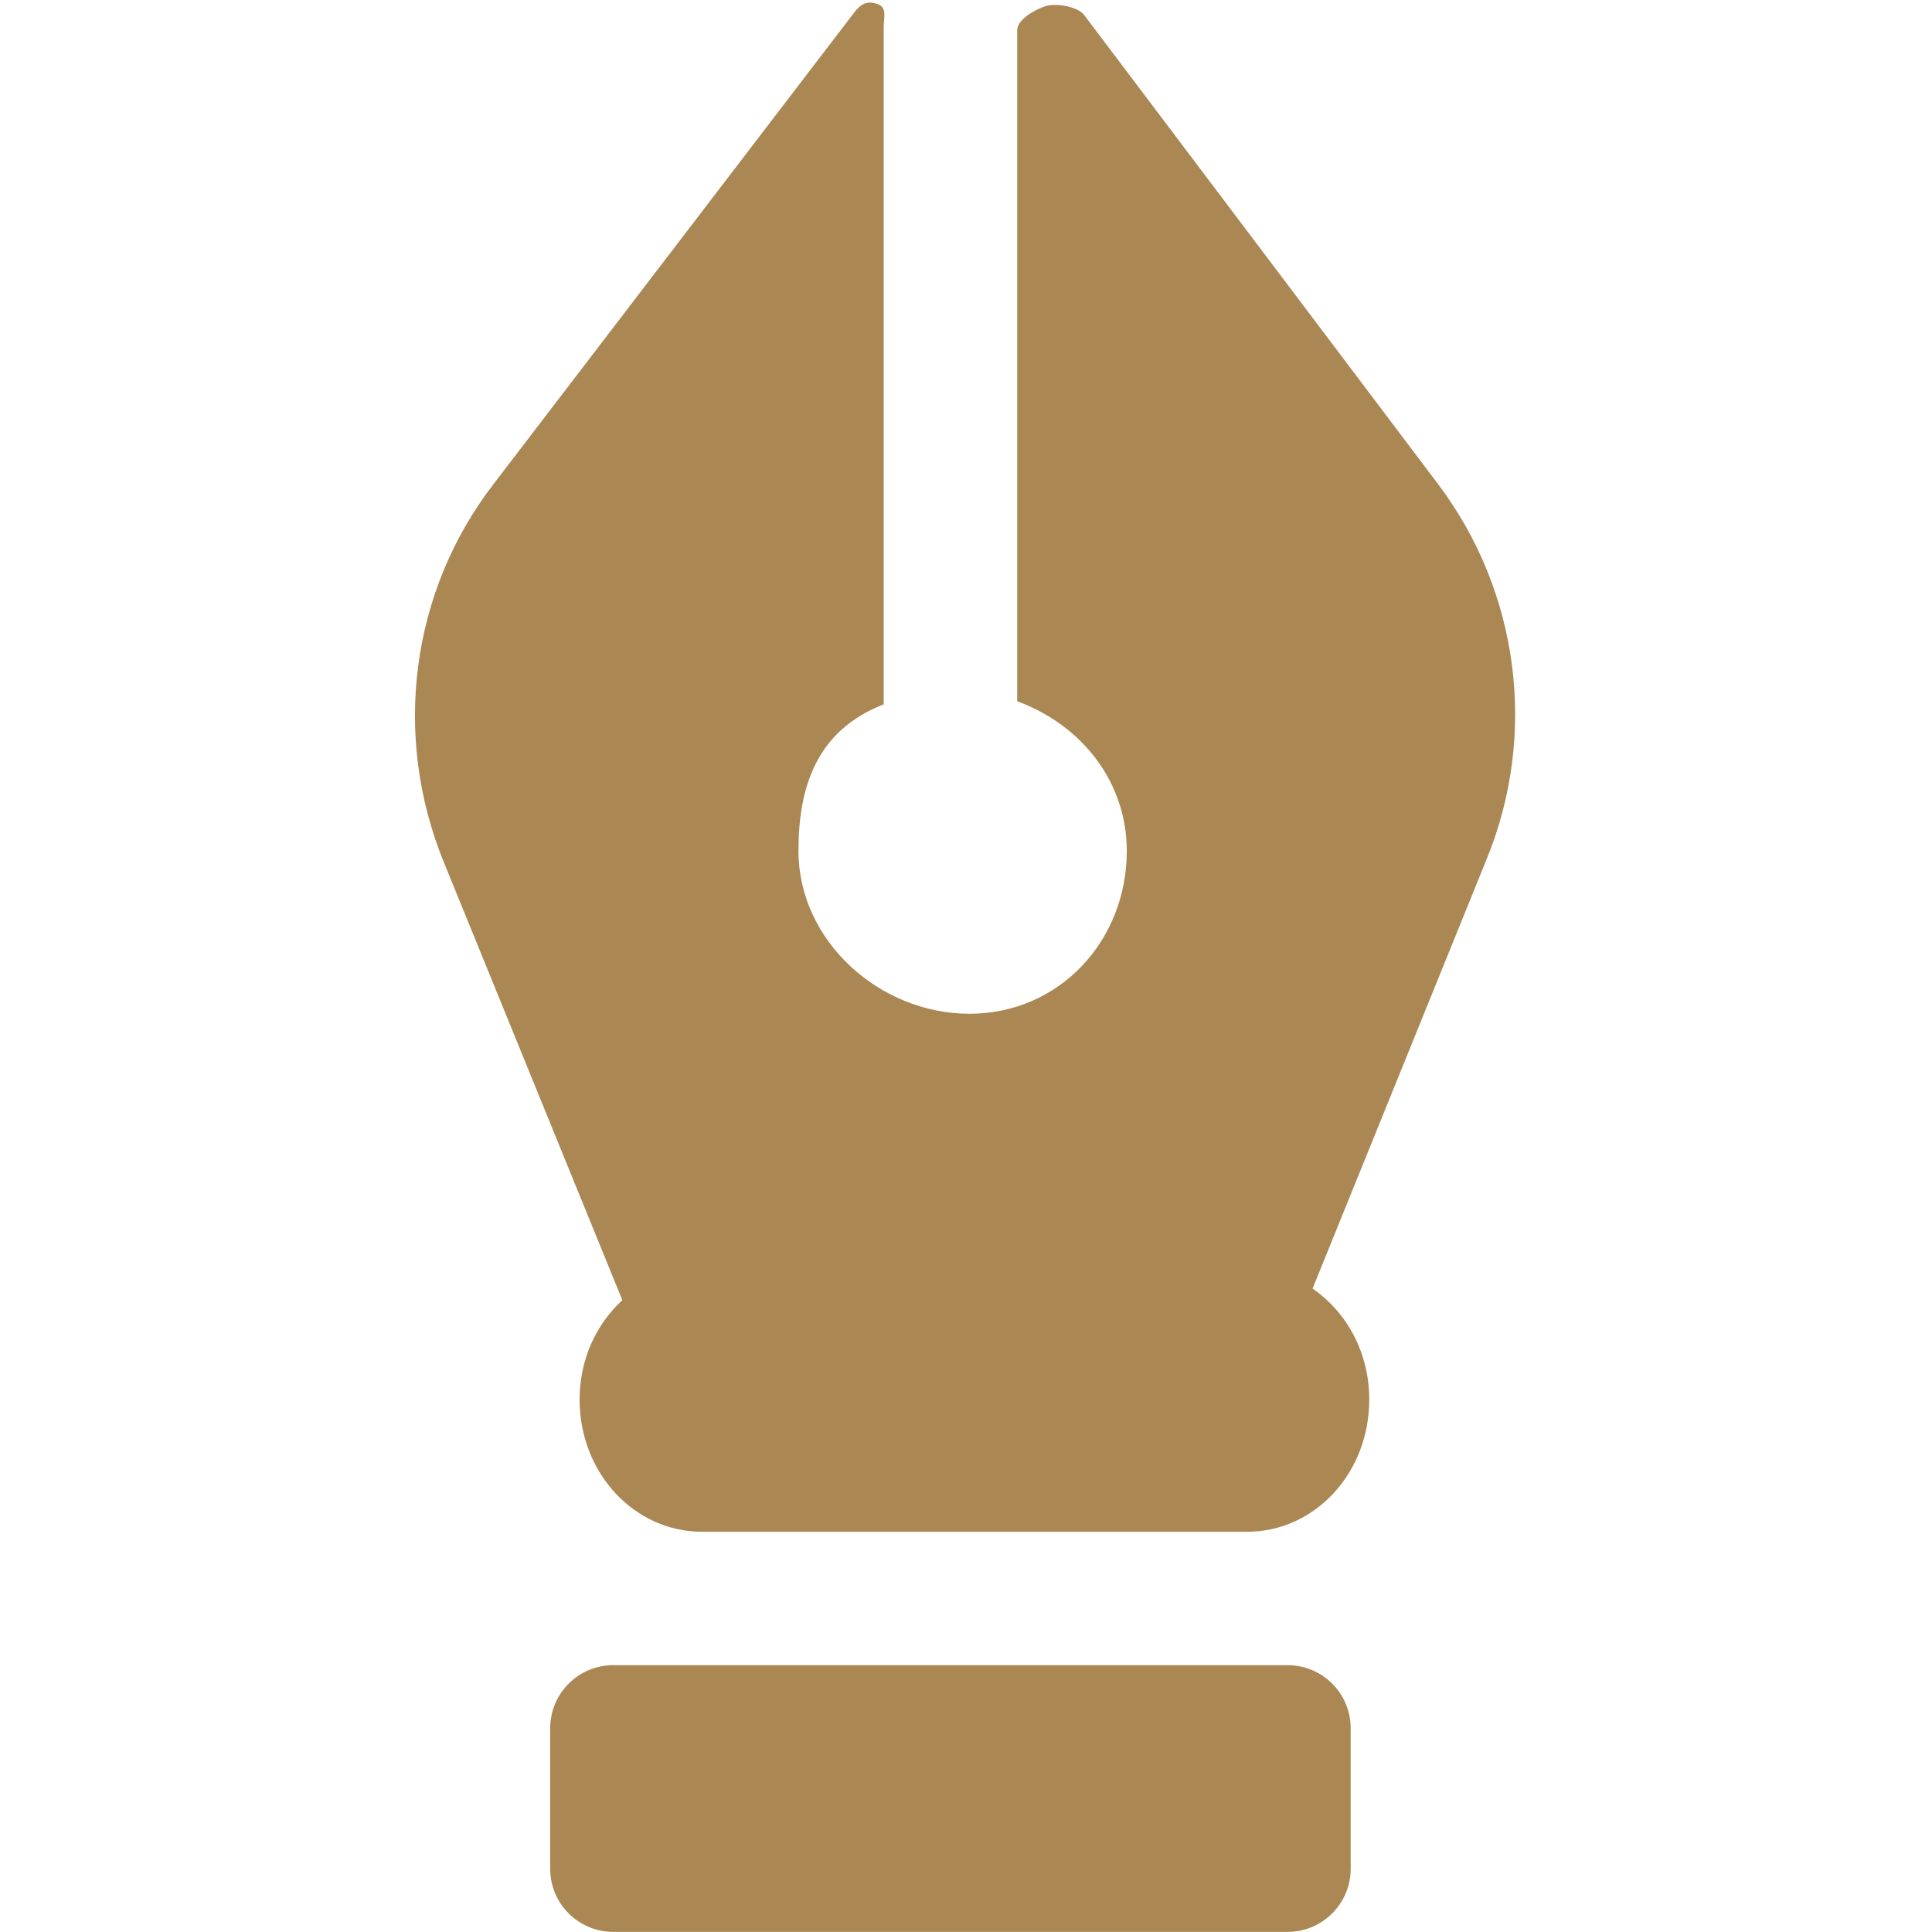
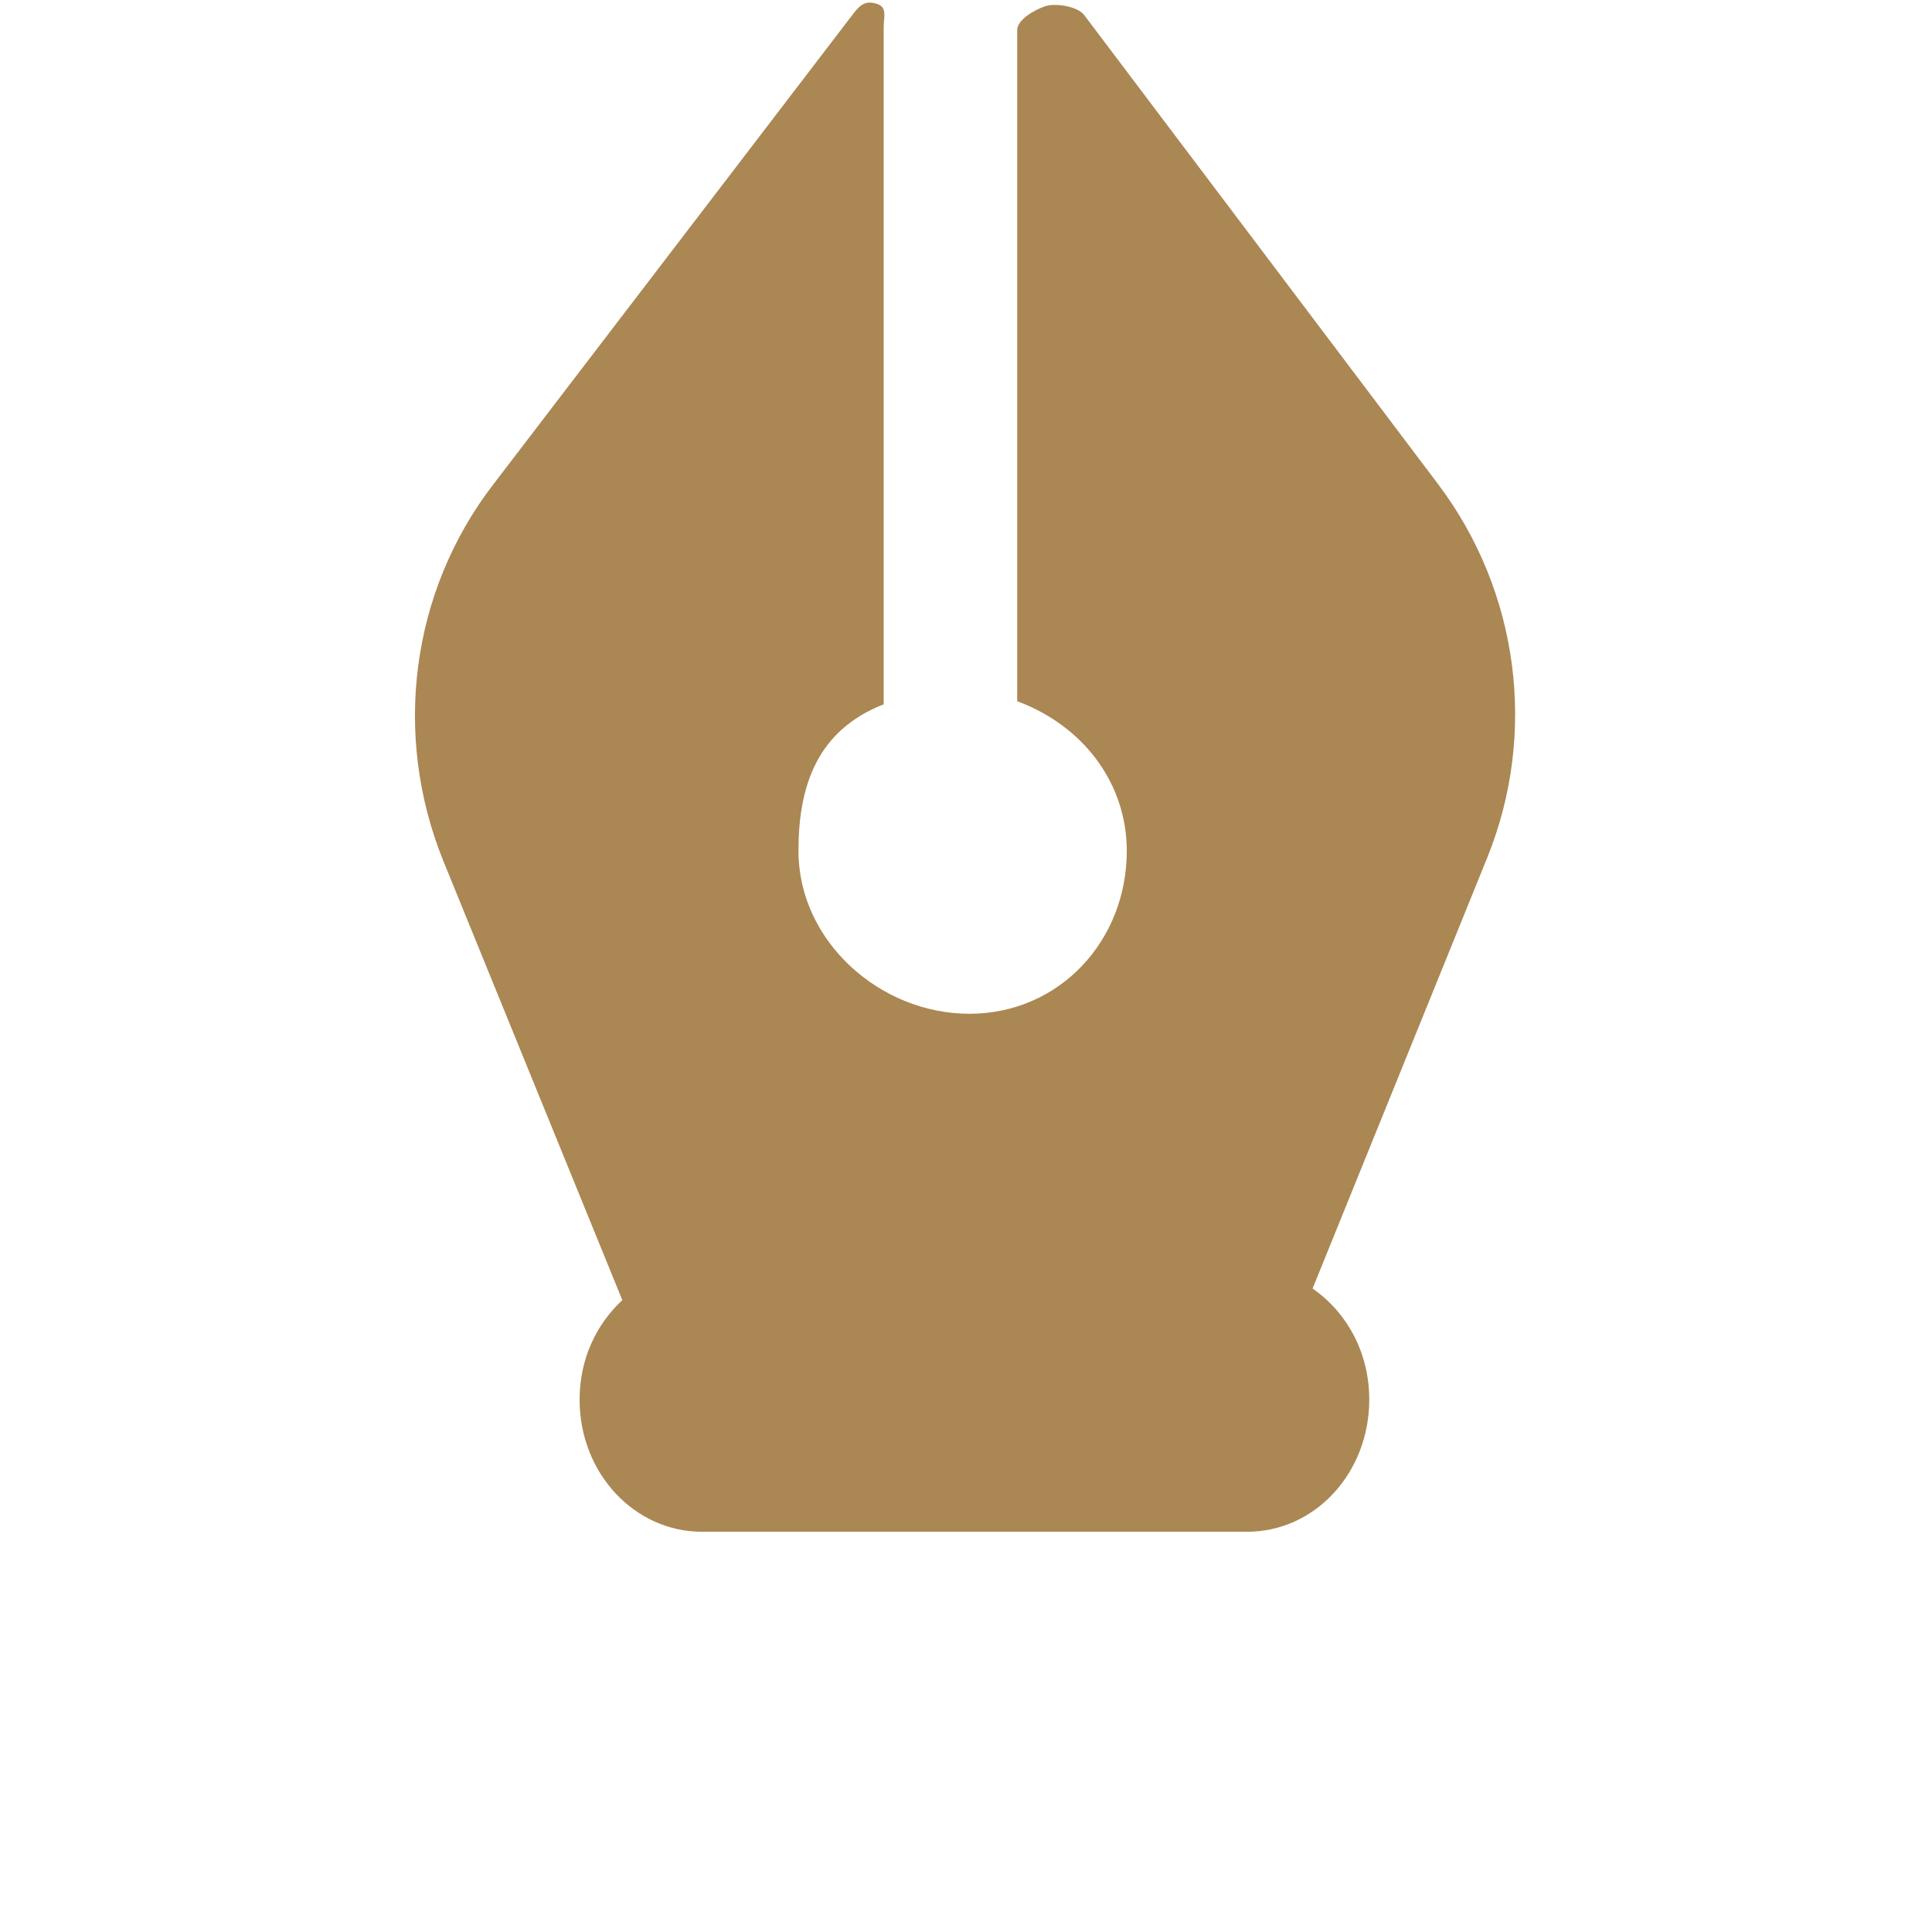
<svg xmlns="http://www.w3.org/2000/svg" width="18" height="18" viewBox="0 0 18 18" fill="none">
-   <path d="M12.584 16.102C12.584 15.777 12.321 15.514 11.996 15.514H5.714C5.389 15.514 5.126 15.777 5.126 16.102V17.411C5.126 17.736 5.389 17.999 5.714 17.999H11.996C12.32 17.999 12.584 17.736 12.584 17.411V16.102H12.584Z" fill="#AB8754" />
  <path d="M12.229 12.005L13.855 7.994C14.326 6.833 14.152 5.51 13.398 4.51L10.101 0.14C10.04 0.059 9.834 0.026 9.738 0.058C9.641 0.091 9.477 0.181 9.477 0.282V6.533C10.098 6.764 10.498 7.302 10.498 7.928C10.498 8.766 9.869 9.445 9.032 9.445C8.194 9.445 7.439 8.765 7.439 7.928C7.439 7.323 7.612 6.805 8.233 6.562V0.26C8.233 0.159 8.269 0.069 8.173 0.037C8.077 0.004 8.021 0.036 7.959 0.116L4.599 4.509C3.826 5.511 3.655 6.849 4.131 8.023L5.798 12.113C5.554 12.34 5.4 12.663 5.4 13.04C5.4 13.726 5.912 14.271 6.54 14.271H11.62C12.248 14.271 12.757 13.726 12.757 13.04C12.757 12.598 12.546 12.225 12.229 12.005Z" fill="#AB8754" />
</svg>